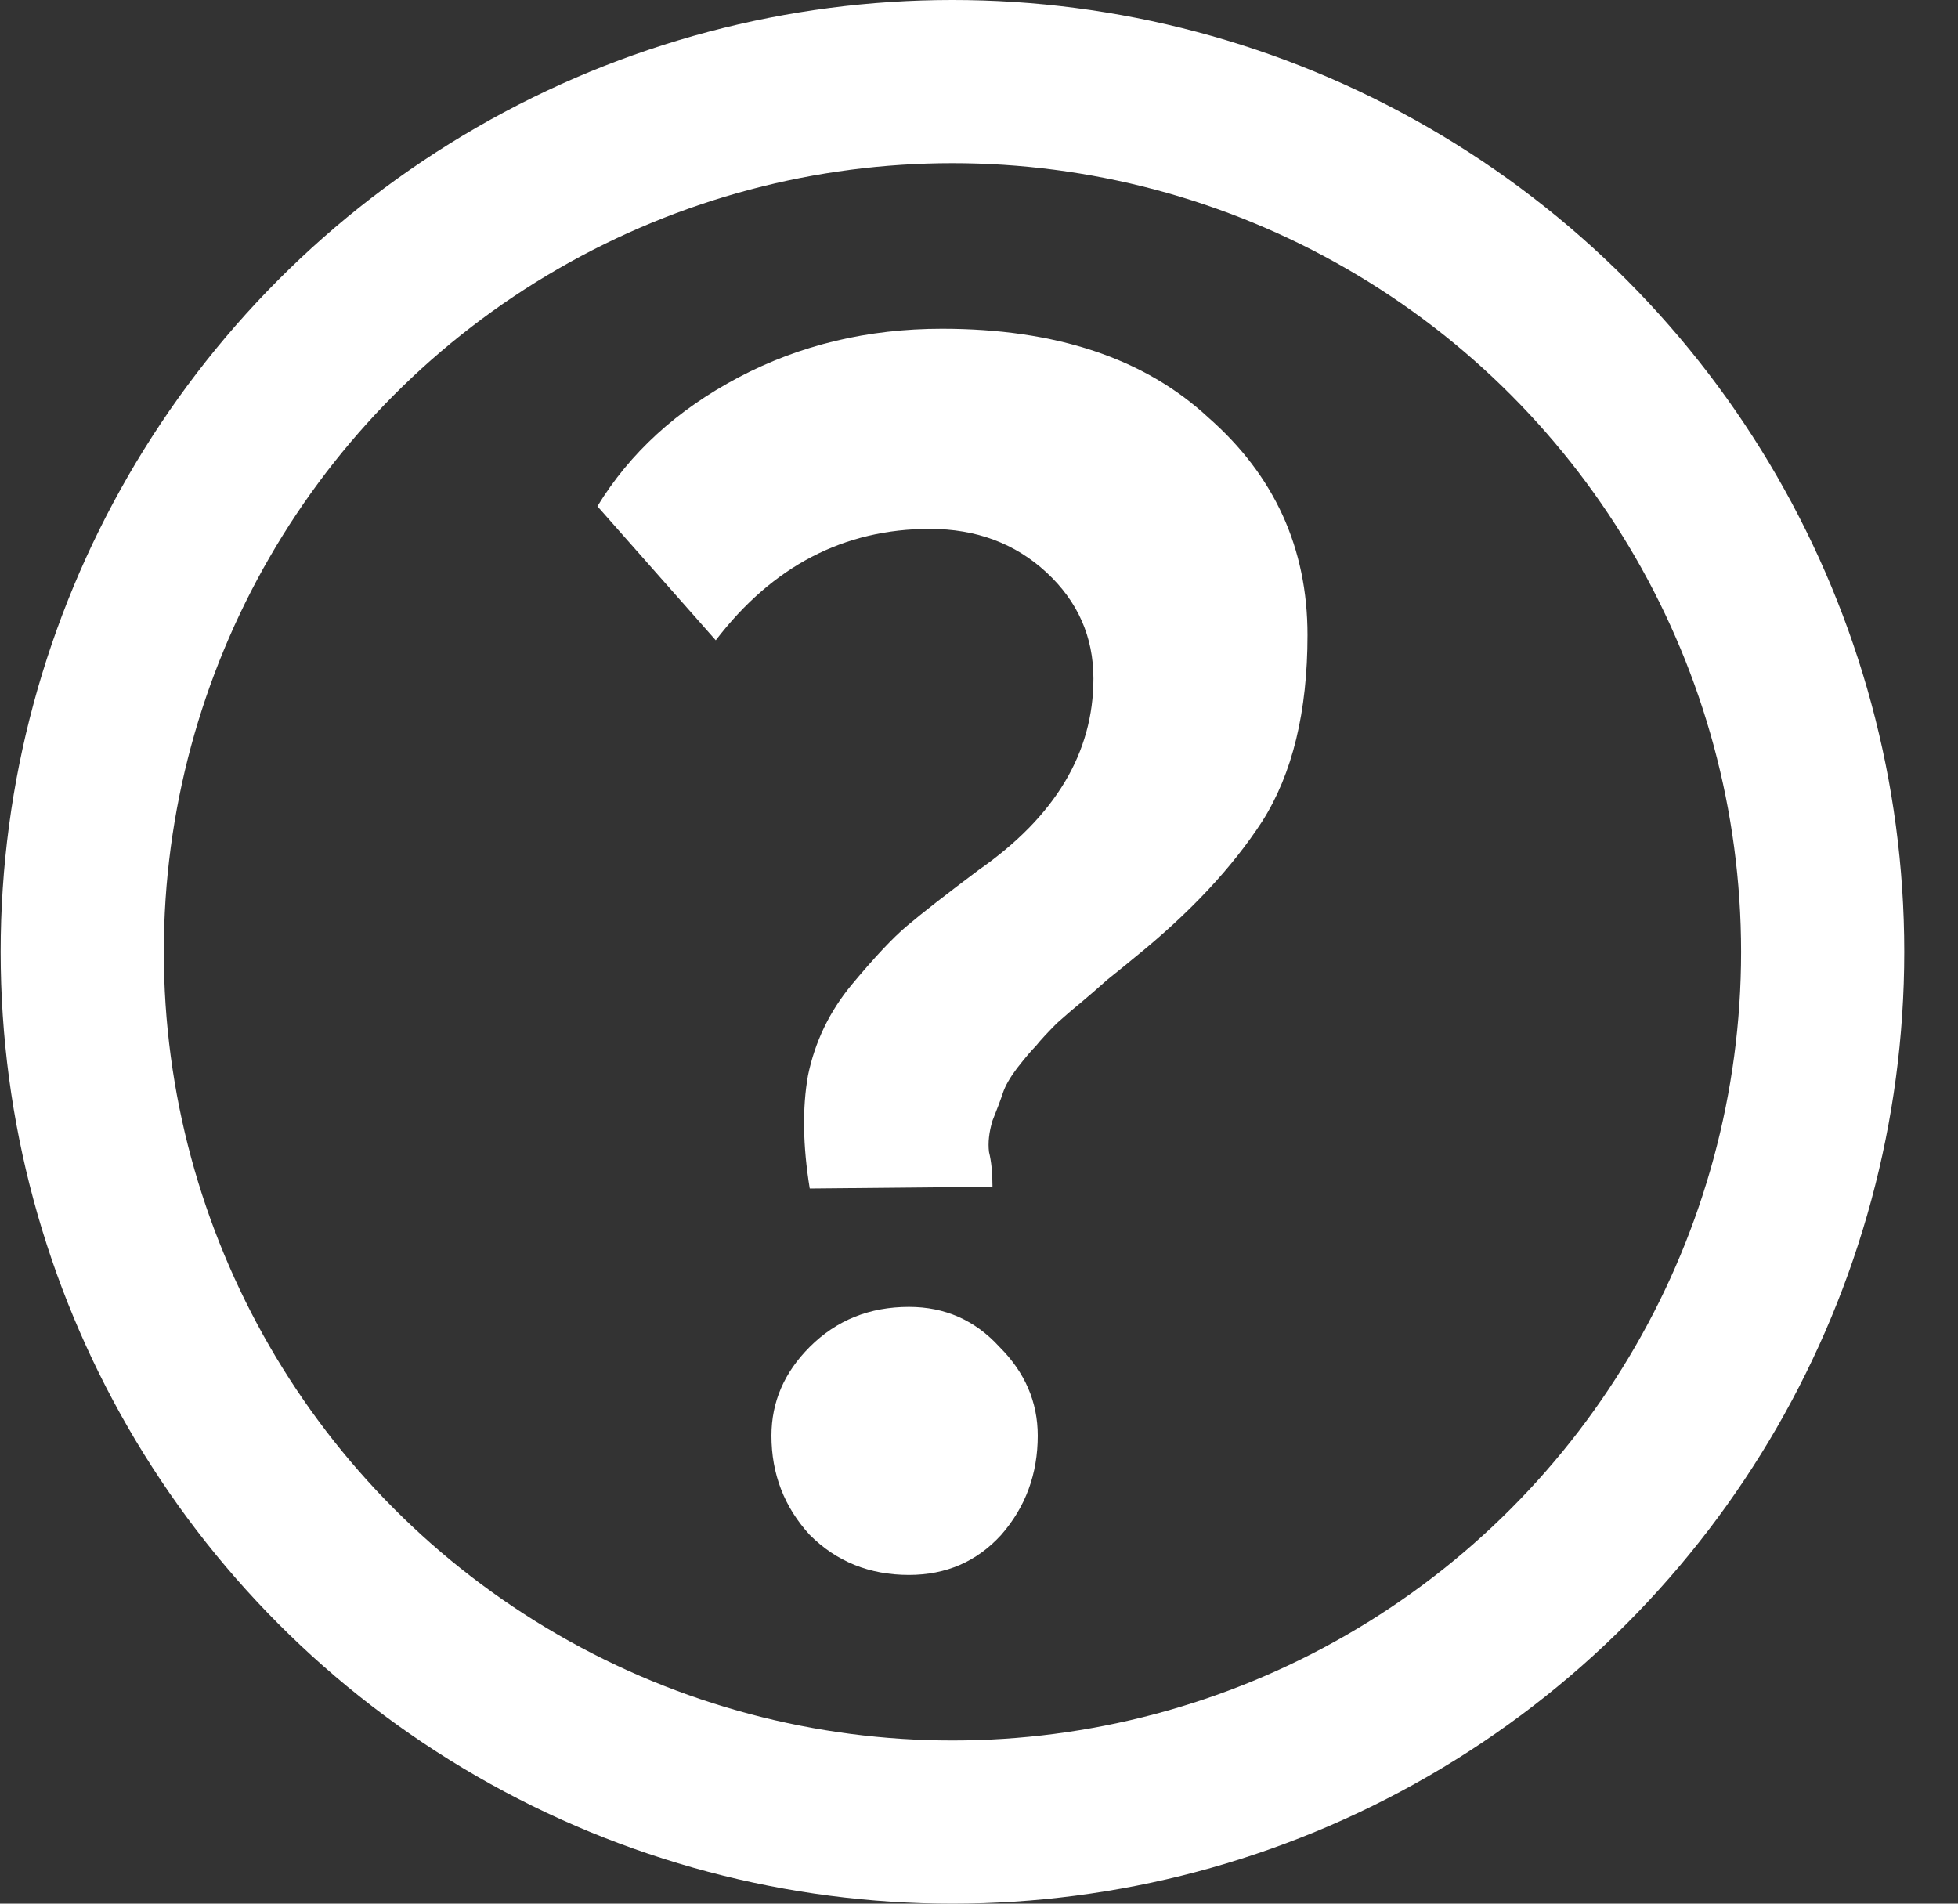
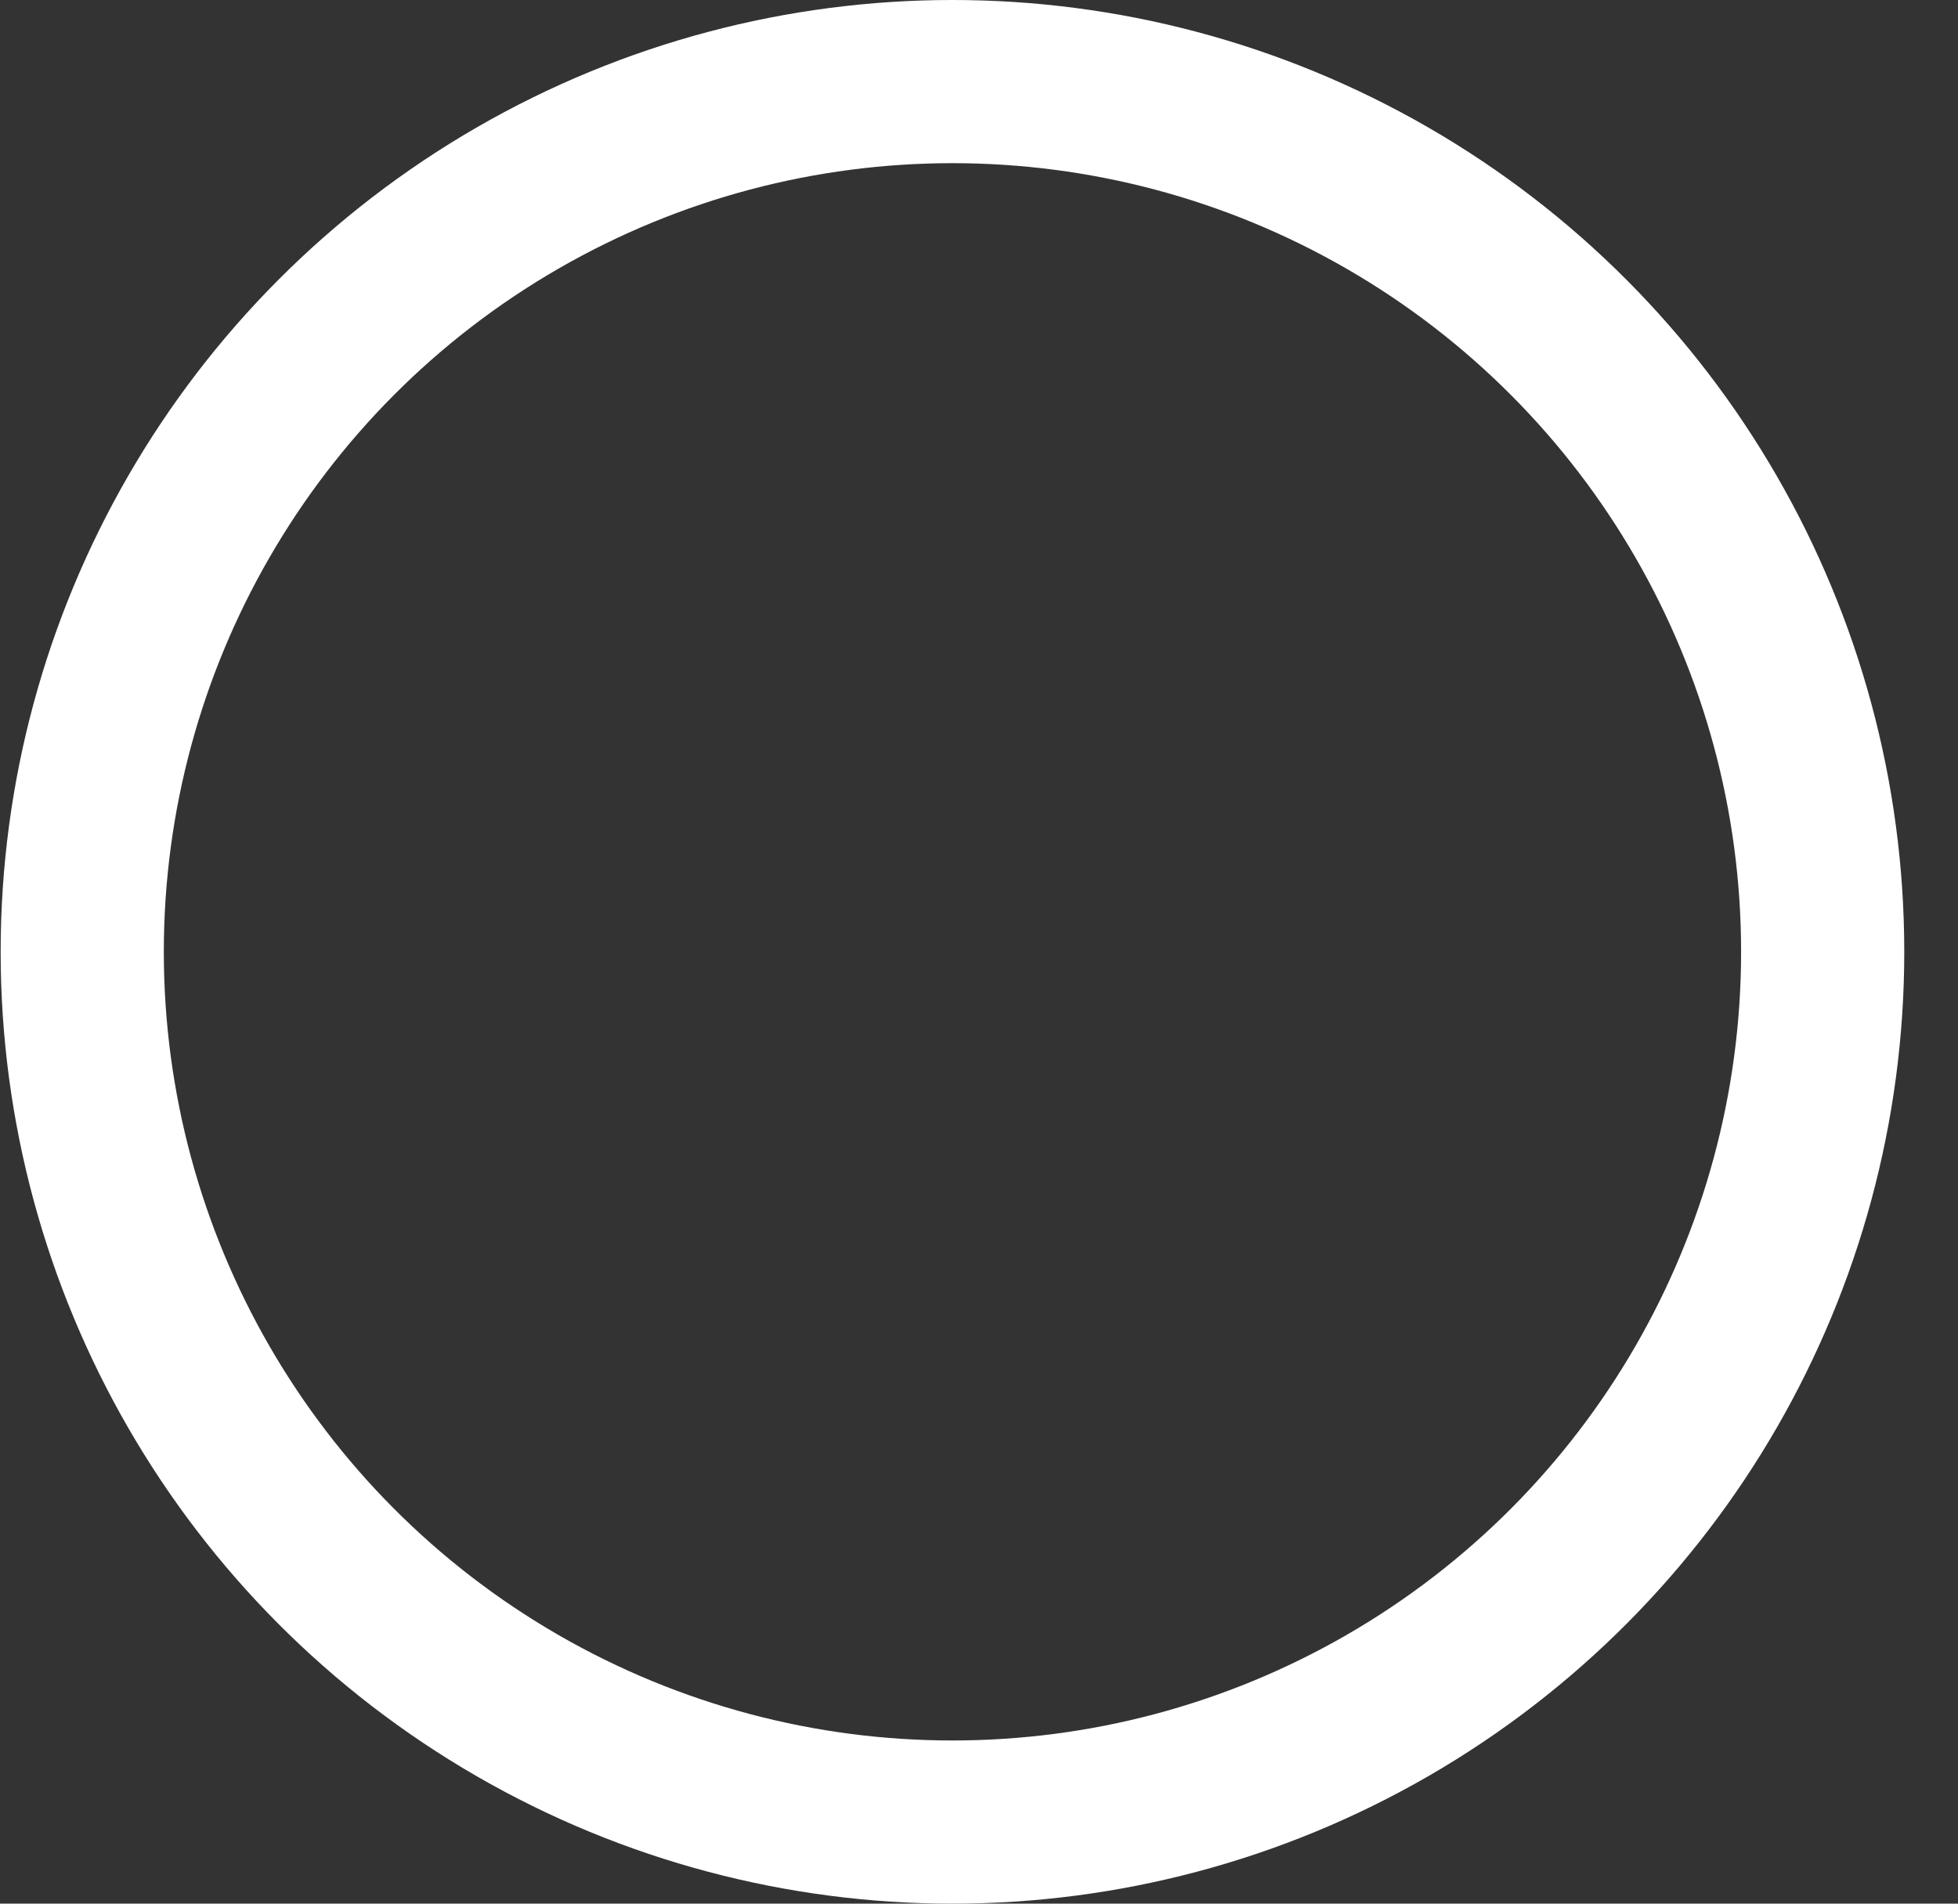
<svg xmlns="http://www.w3.org/2000/svg" width="36" height="35" viewBox="0 0 36 35" fill="none">
  <rect x="0" y="0" width="36" height="35" fill="#333333" stroke="none" />
  <circle cx="17.512" cy="17.5" r="16" stroke="white" stroke-width="3" />
-   <path d="M17.096 9.724C15.518 9.724 14.206 10.407 13.16 11.772L10.984 9.308C11.582 8.327 12.446 7.537 13.576 6.94C14.707 6.343 15.955 6.044 17.32 6.044C19.411 6.044 21.043 6.588 22.216 7.676C23.432 8.743 24.04 10.076 24.04 11.676C24.04 13.084 23.763 14.225 23.208 15.1C22.654 15.953 21.875 16.785 20.872 17.596C20.744 17.703 20.574 17.841 20.36 18.012C20.168 18.183 20.008 18.321 19.88 18.428C19.774 18.513 19.624 18.641 19.432 18.812C19.262 18.983 19.134 19.121 19.048 19.228C18.963 19.313 18.846 19.452 18.696 19.644C18.568 19.815 18.483 19.964 18.44 20.092C18.398 20.22 18.334 20.391 18.248 20.604C18.184 20.817 18.163 21.009 18.184 21.18C18.227 21.351 18.248 21.564 18.248 21.82L14.888 21.852C14.76 21.063 14.75 20.369 14.856 19.772C14.984 19.153 15.251 18.599 15.656 18.108C16.083 17.596 16.424 17.233 16.68 17.02C16.958 16.785 17.395 16.444 17.992 15.996C19.4 15.015 20.104 13.841 20.104 12.476C20.104 11.708 19.816 11.057 19.24 10.524C18.664 9.991 17.95 9.724 17.096 9.724ZM14.184 26.396C14.184 25.777 14.419 25.233 14.888 24.764C15.379 24.273 15.987 24.028 16.712 24.028C17.374 24.028 17.928 24.273 18.376 24.764C18.846 25.233 19.08 25.777 19.08 26.396C19.08 27.1 18.856 27.708 18.408 28.22C17.96 28.711 17.395 28.956 16.712 28.956C15.987 28.956 15.379 28.711 14.888 28.22C14.419 27.708 14.184 27.1 14.184 26.396Z" fill="white" />
</svg>